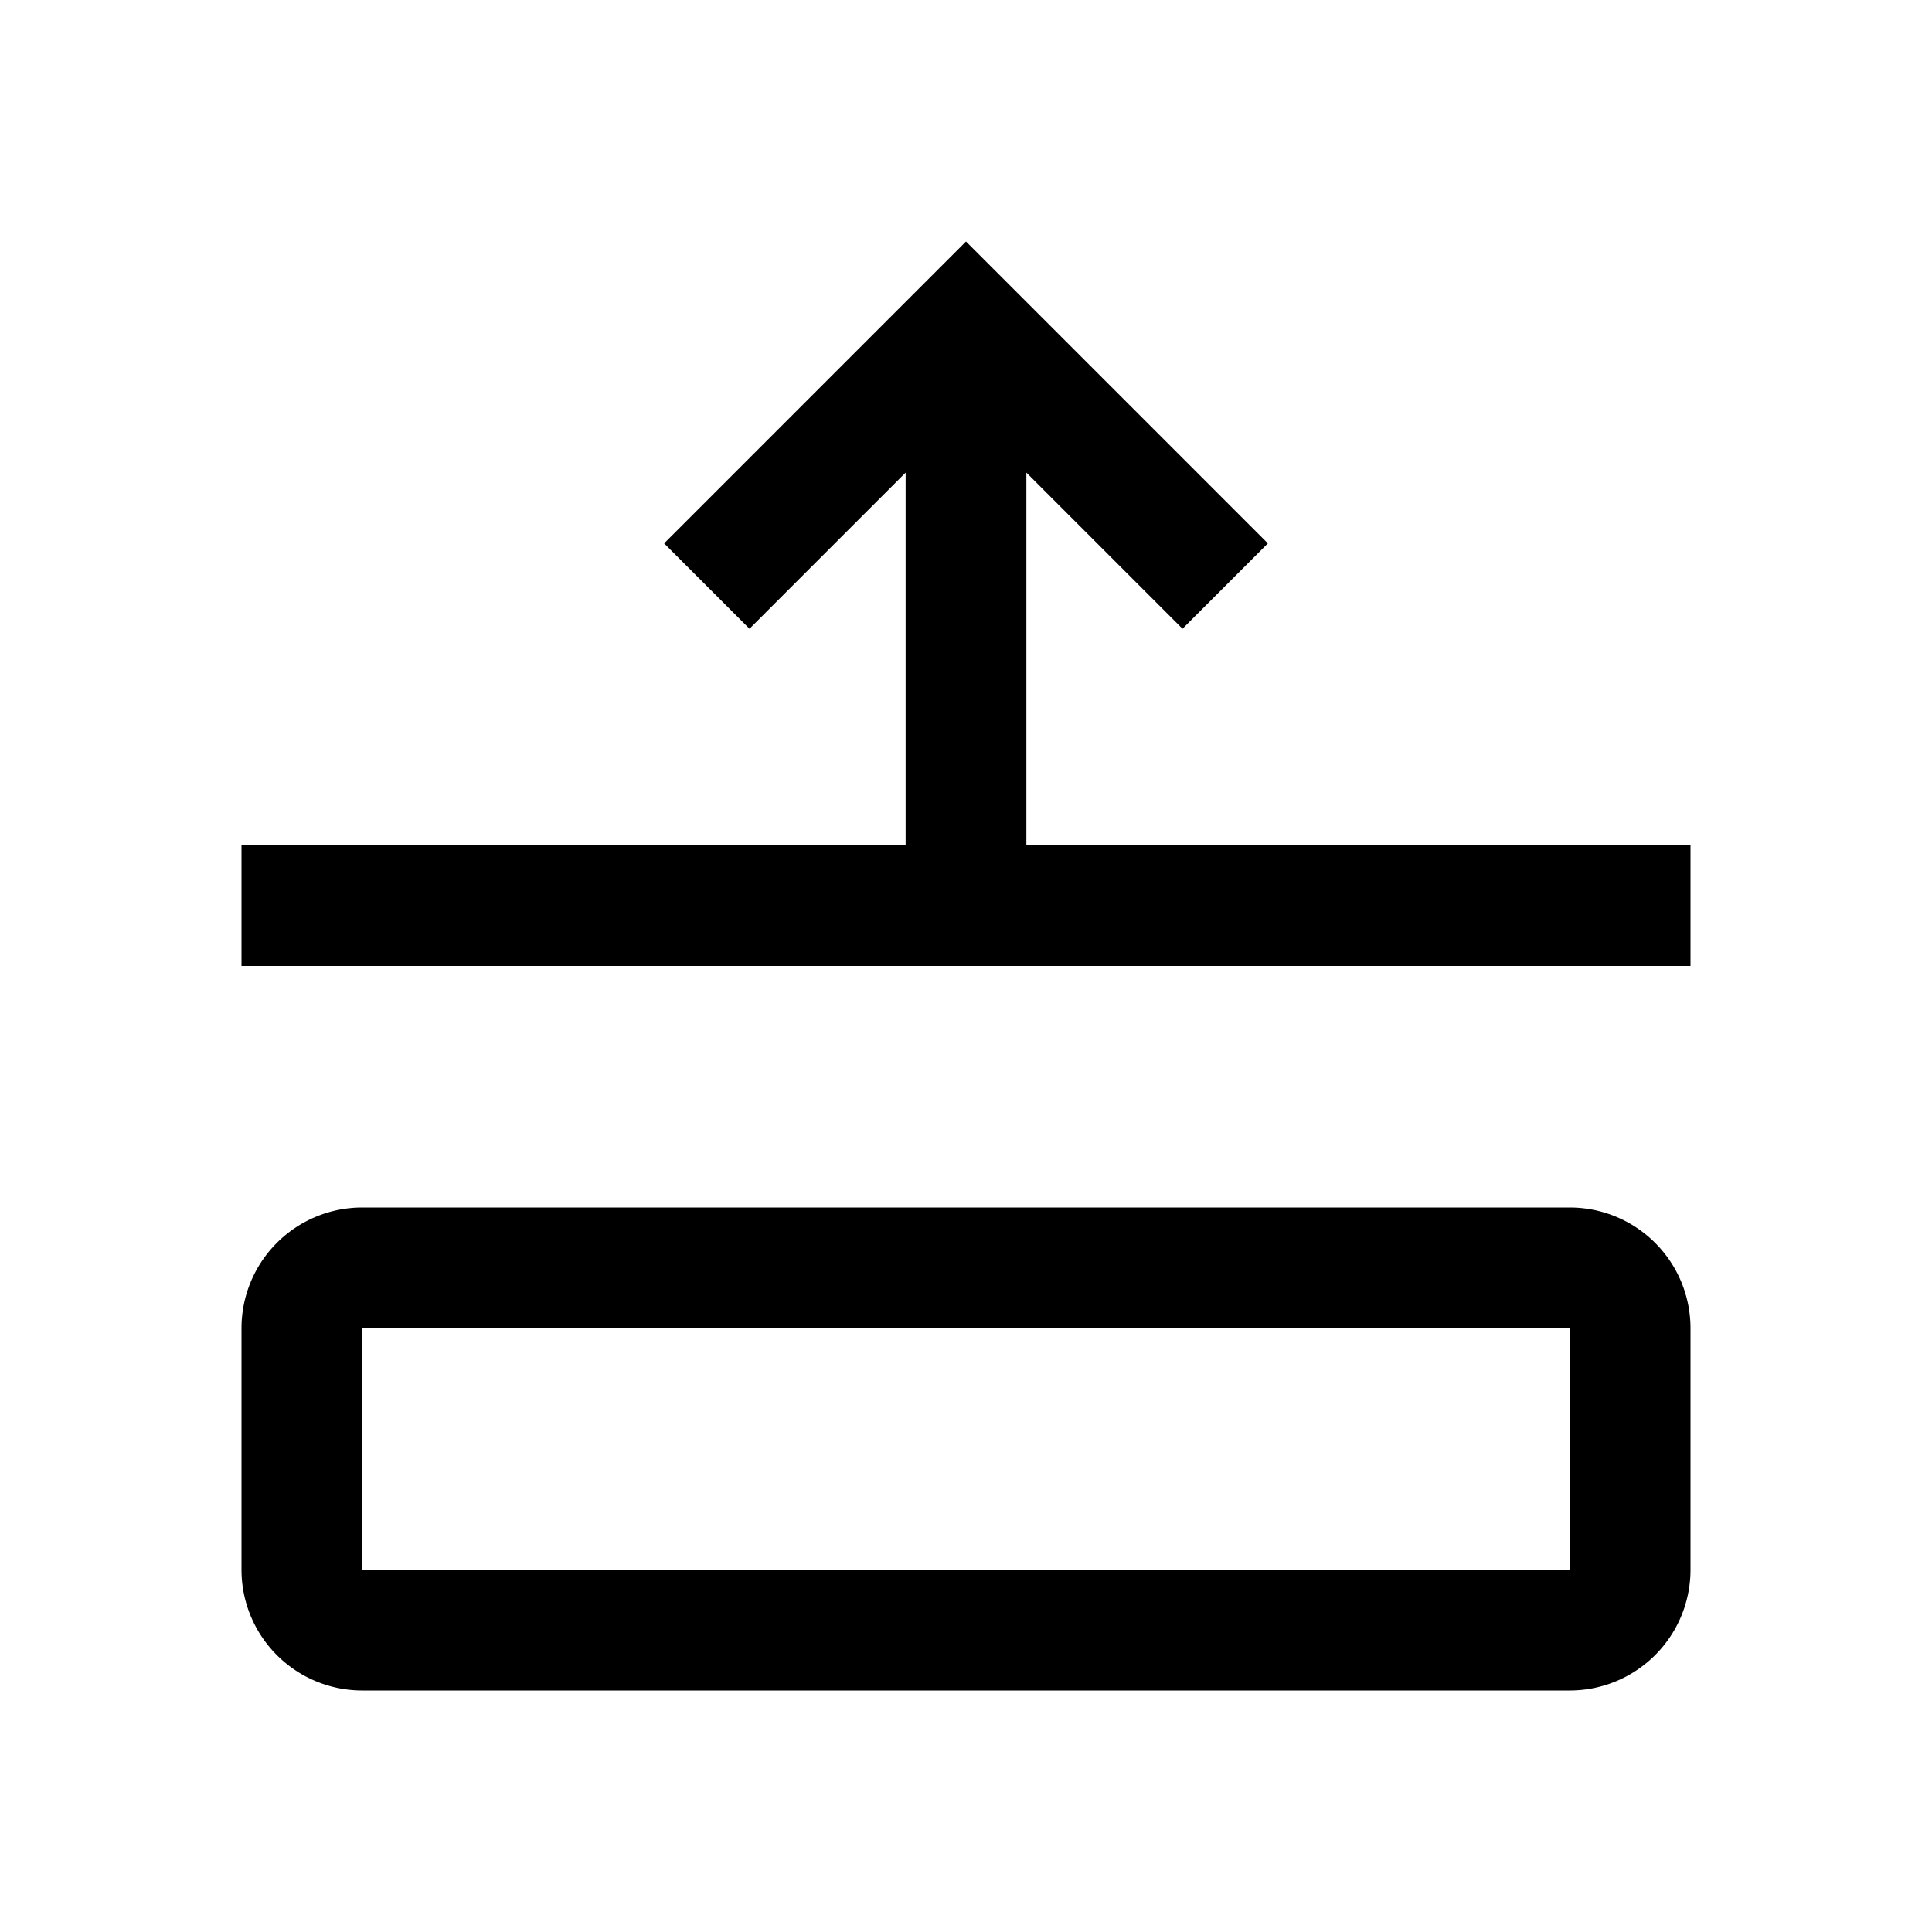
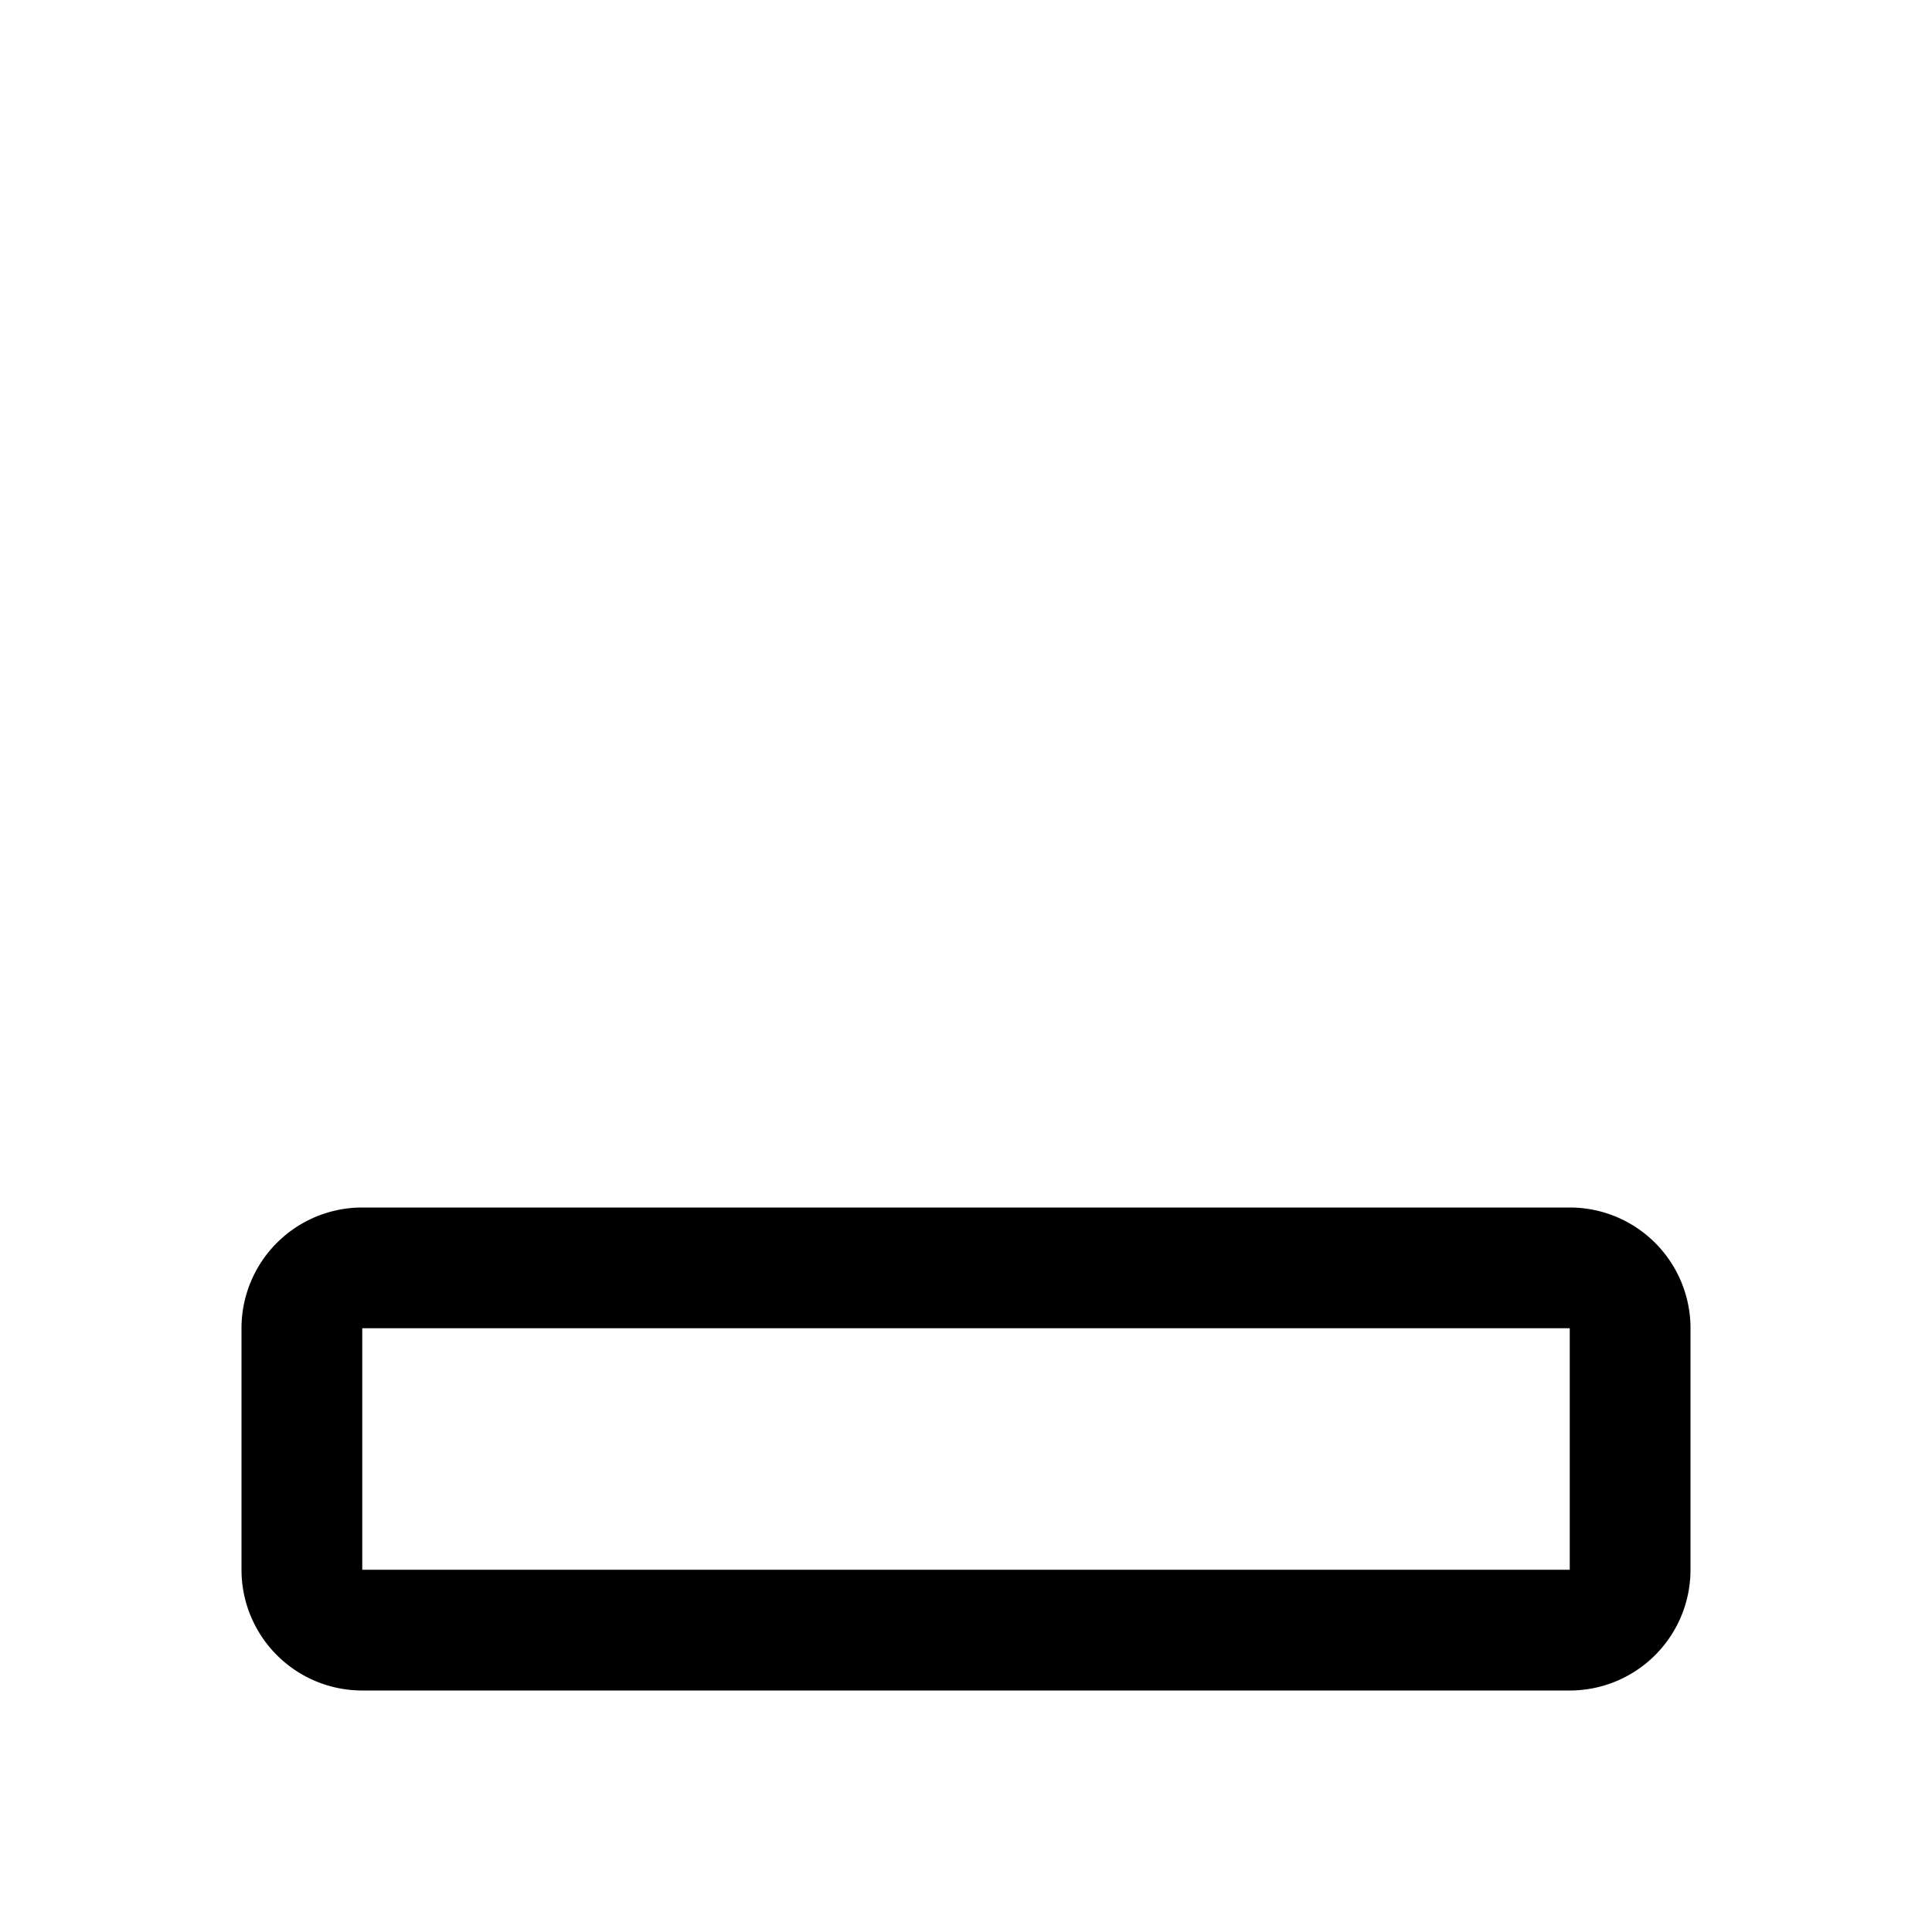
<svg xmlns="http://www.w3.org/2000/svg" fill="#000000" width="800px" height="800px" viewBox="0 0 32 32" id="icon">
  <defs>
    <style>
      .cls-1 {
        fill: none;
      }
    </style>
  </defs>
  <title>row--collapse</title>
  <path d="M26,20H6a2,2,0,0,0-2,2v4a2,2,0,0,0,2,2H26a2,2,0,0,0,2-2V22A2,2,0,0,0,26,20Zm0,6H6V22H26Z" />
-   <polygon points="17 7.828 19.586 10.414 21 9 16 4 11 9 12.414 10.414 15 7.828 15 14 4 14 4 16 28 16 28 14 17 14 17 7.828" />
  <rect id="_Transparent_Rectangle_" data-name="&lt;Transparent Rectangle&gt;" class="cls-1" width="32" height="32" />
</svg>